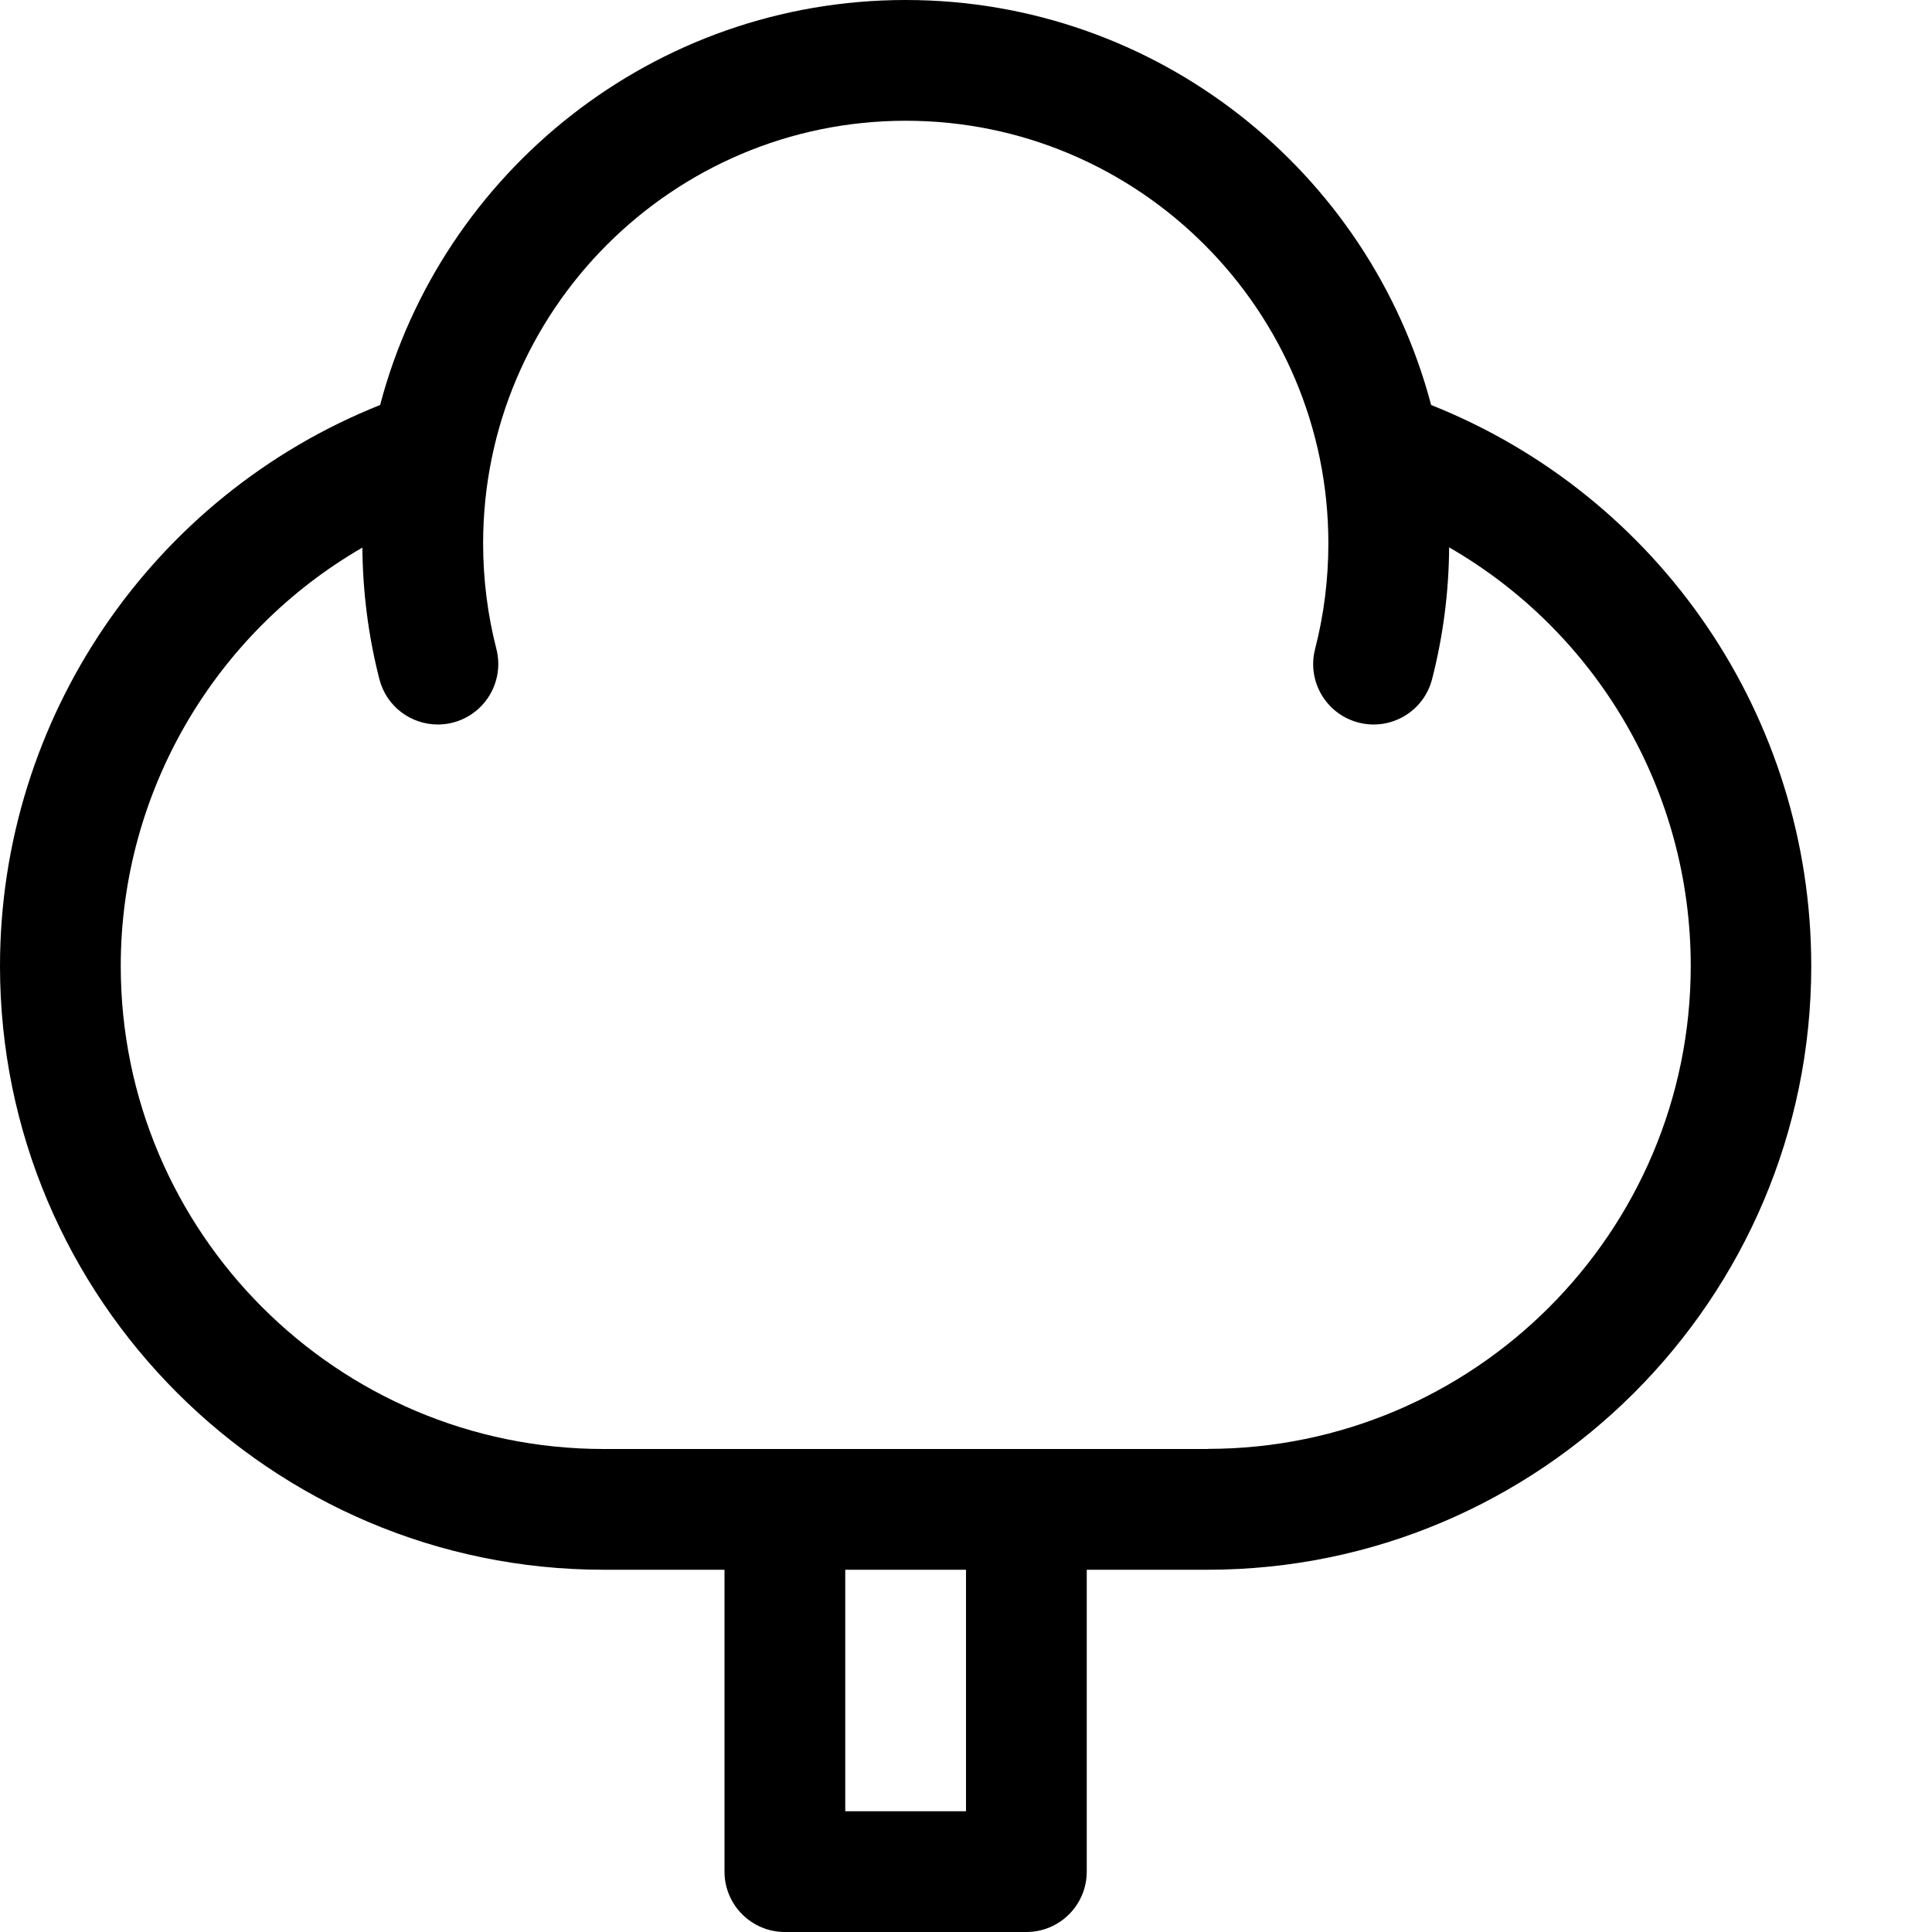
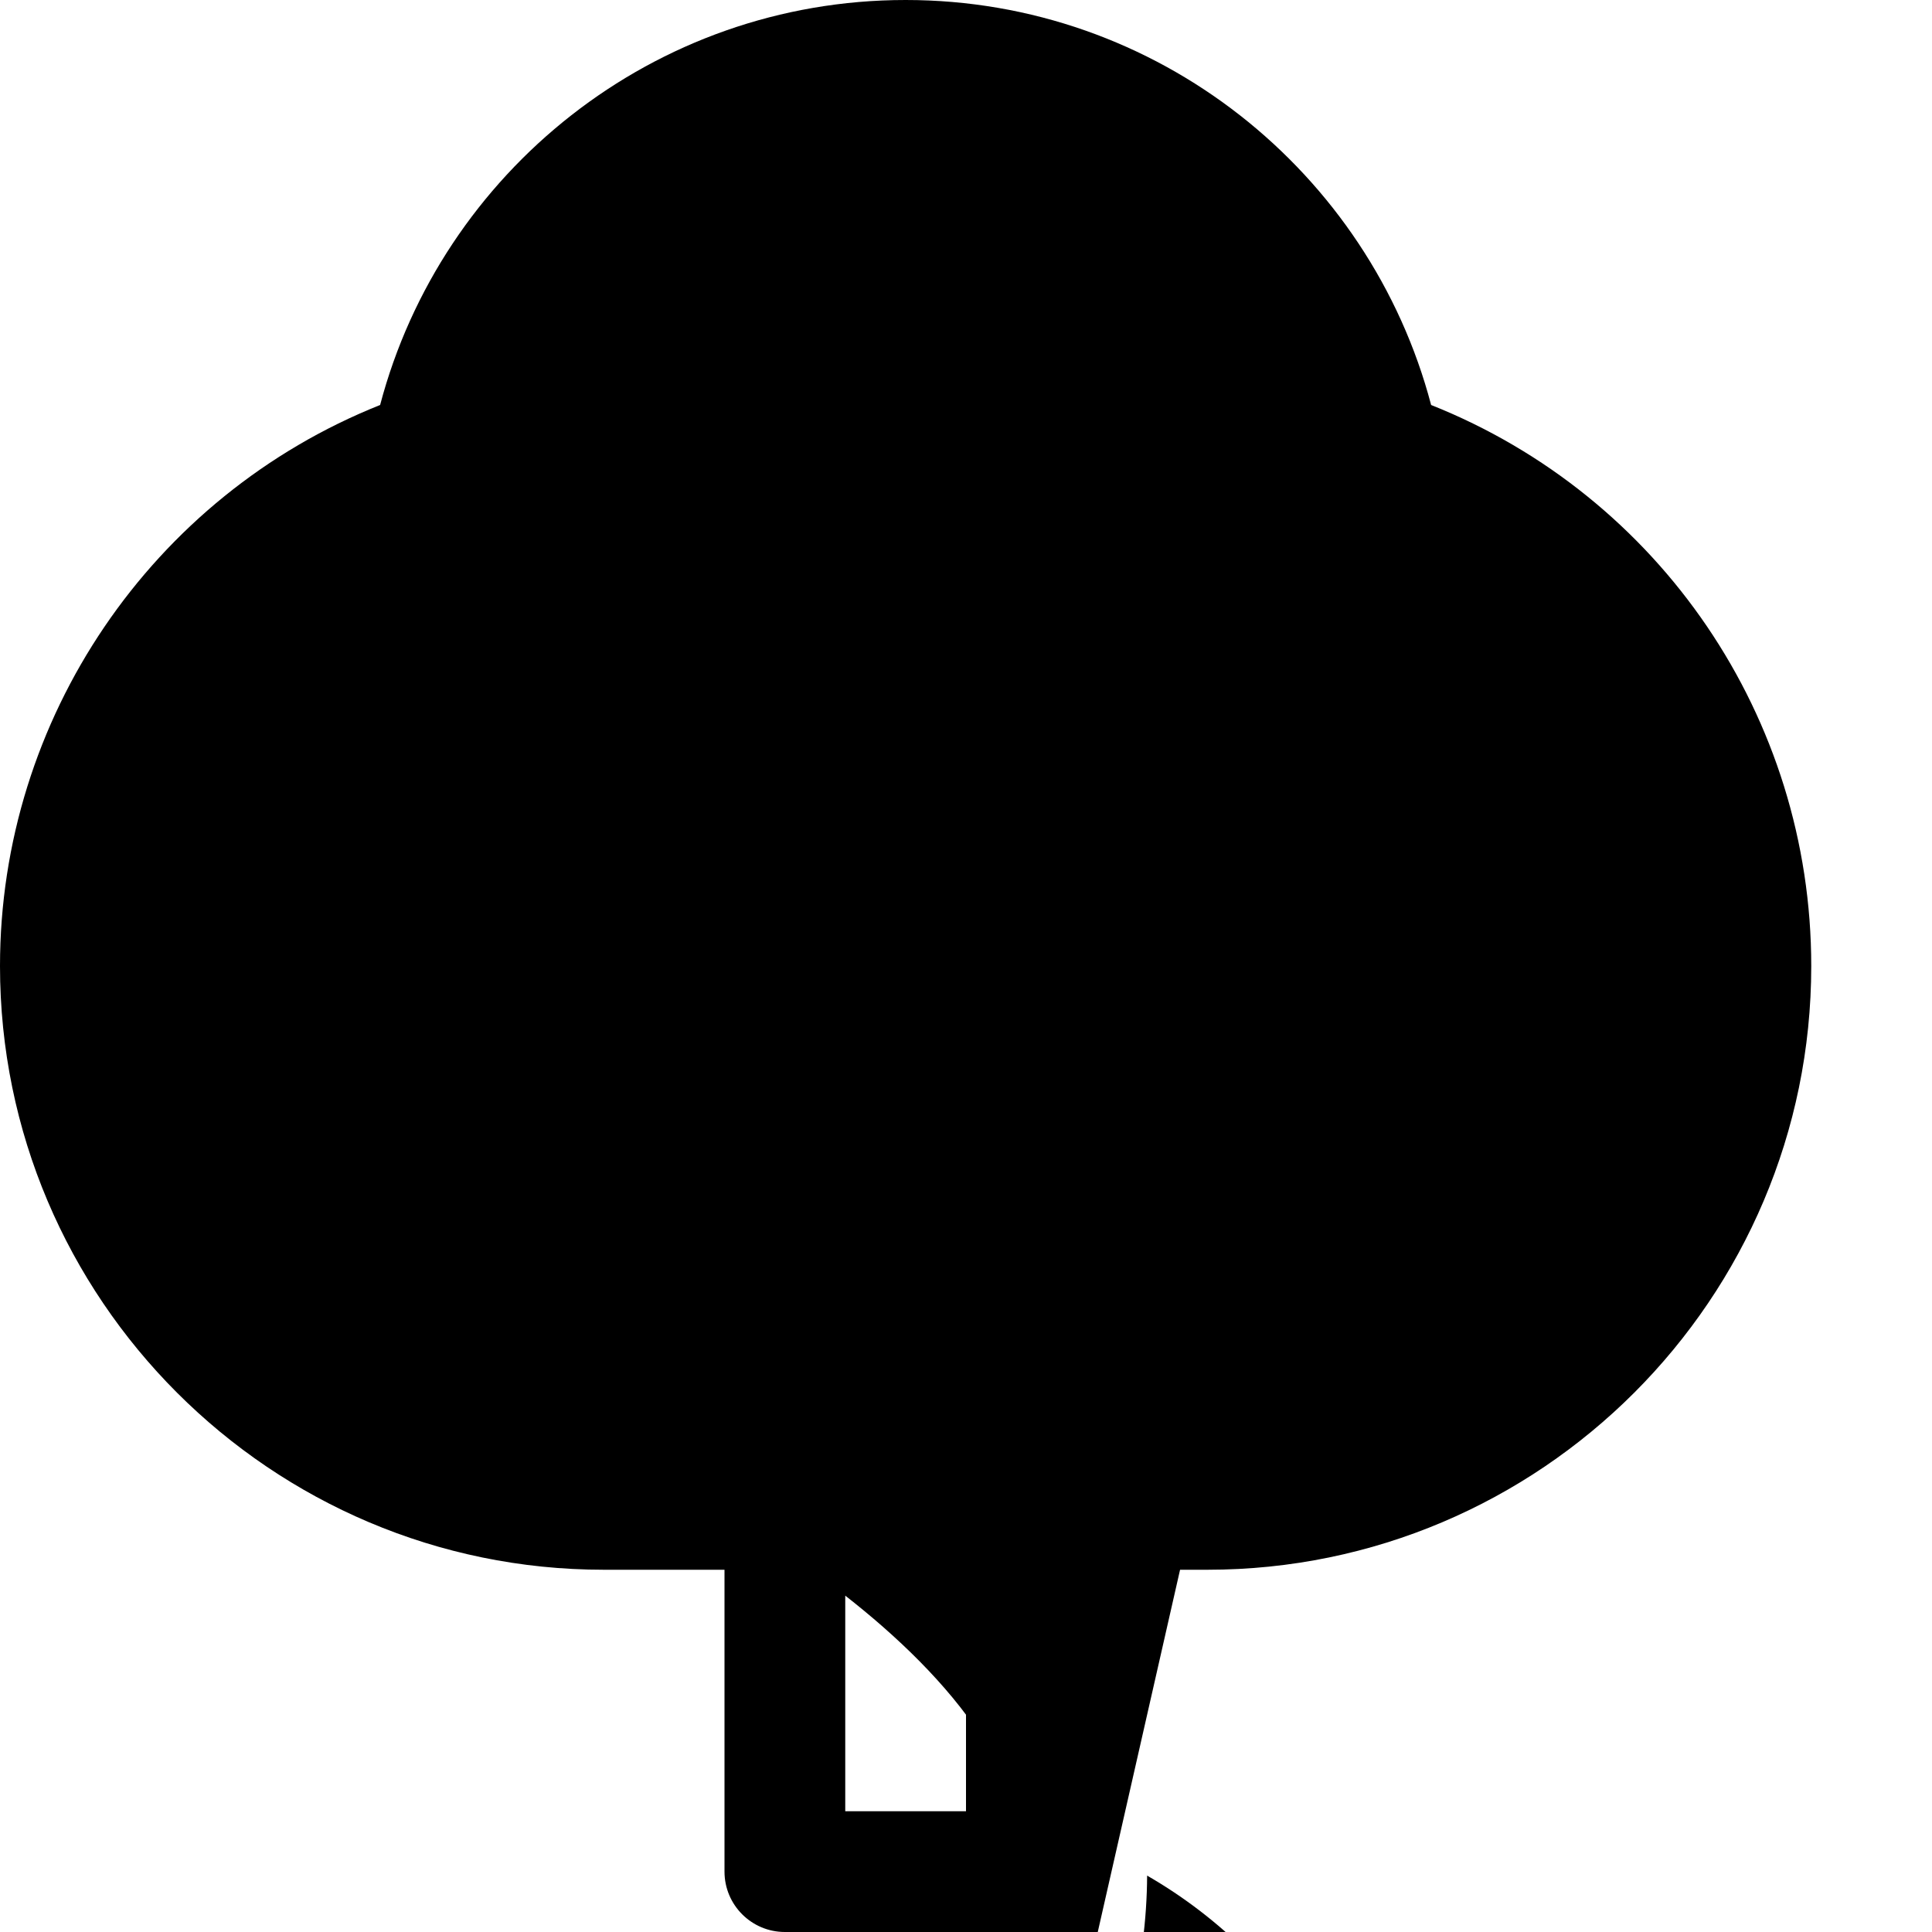
<svg xmlns="http://www.w3.org/2000/svg" version="1.1" width="16" height="16" viewBox="0 0 16 16">
-   <path d="M11.852 3.354c-0.508-1.928-2.266-3.354-4.352-3.354s-3.844 1.426-4.352 3.354c-1.891 0.754-3.148 2.596-3.148 4.646 0 2.757 2.243 5 5 5h1v2.5c0 0.276 0.224 0.5 0.5 0.5h2c0.276 0 0.5-0.224 0.5-0.5v-2.5h1c2.757 0 5-2.243 5-5 0-2.060-1.254-3.892-3.148-4.646zM8 15h-1v-2h1v2zM10 12h-5c-2.206 0-4-1.794-4-4 0-1.444 0.781-2.76 2.001-3.465 0.003 0.369 0.050 0.735 0.141 1.090 0.058 0.226 0.261 0.375 0.484 0.375 0.041 0 0.083-0.005 0.125-0.016 0.267-0.069 0.428-0.341 0.36-0.609-0.073-0.284-0.11-0.579-0.11-0.875 0-1.93 1.57-3.5 3.5-3.5s3.5 1.57 3.5 3.5c0 0.297-0.037 0.591-0.11 0.875-0.069 0.267 0.092 0.54 0.36 0.609s0.54-0.092 0.609-0.36c0.091-0.355 0.139-0.722 0.141-1.091 1.222 0.704 2.001 2.014 2.001 3.466 0 2.206-1.794 4-4 4z" />
+   <path d="M11.852 3.354c-0.508-1.928-2.266-3.354-4.352-3.354s-3.844 1.426-4.352 3.354c-1.891 0.754-3.148 2.596-3.148 4.646 0 2.757 2.243 5 5 5h1v2.5c0 0.276 0.224 0.5 0.5 0.5h2c0.276 0 0.5-0.224 0.5-0.5v-2.5h1c2.757 0 5-2.243 5-5 0-2.060-1.254-3.892-3.148-4.646zM8 15h-1v-2h1v2zM10 12h-5s3.5 1.57 3.5 3.5c0 0.297-0.037 0.591-0.11 0.875-0.069 0.267 0.092 0.54 0.36 0.609s0.54-0.092 0.609-0.36c0.091-0.355 0.139-0.722 0.141-1.091 1.222 0.704 2.001 2.014 2.001 3.466 0 2.206-1.794 4-4 4z" />
</svg>